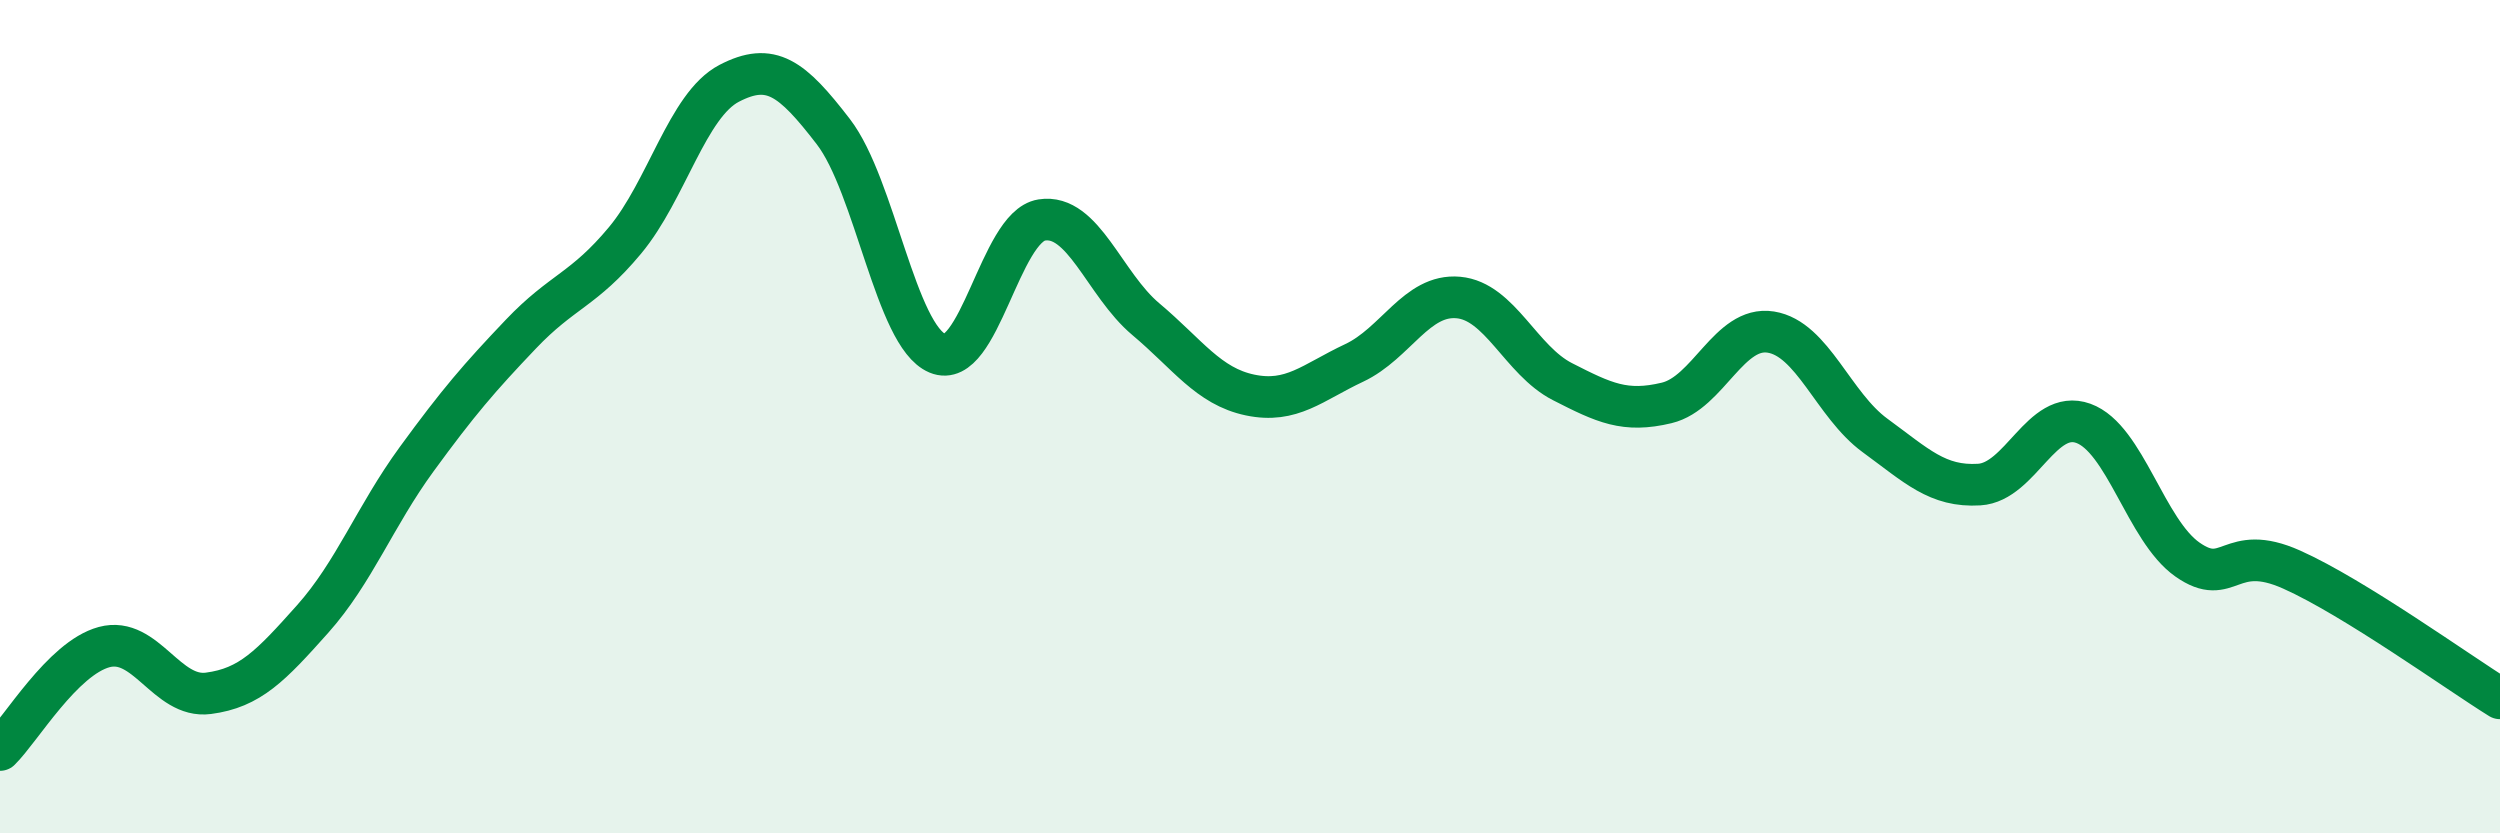
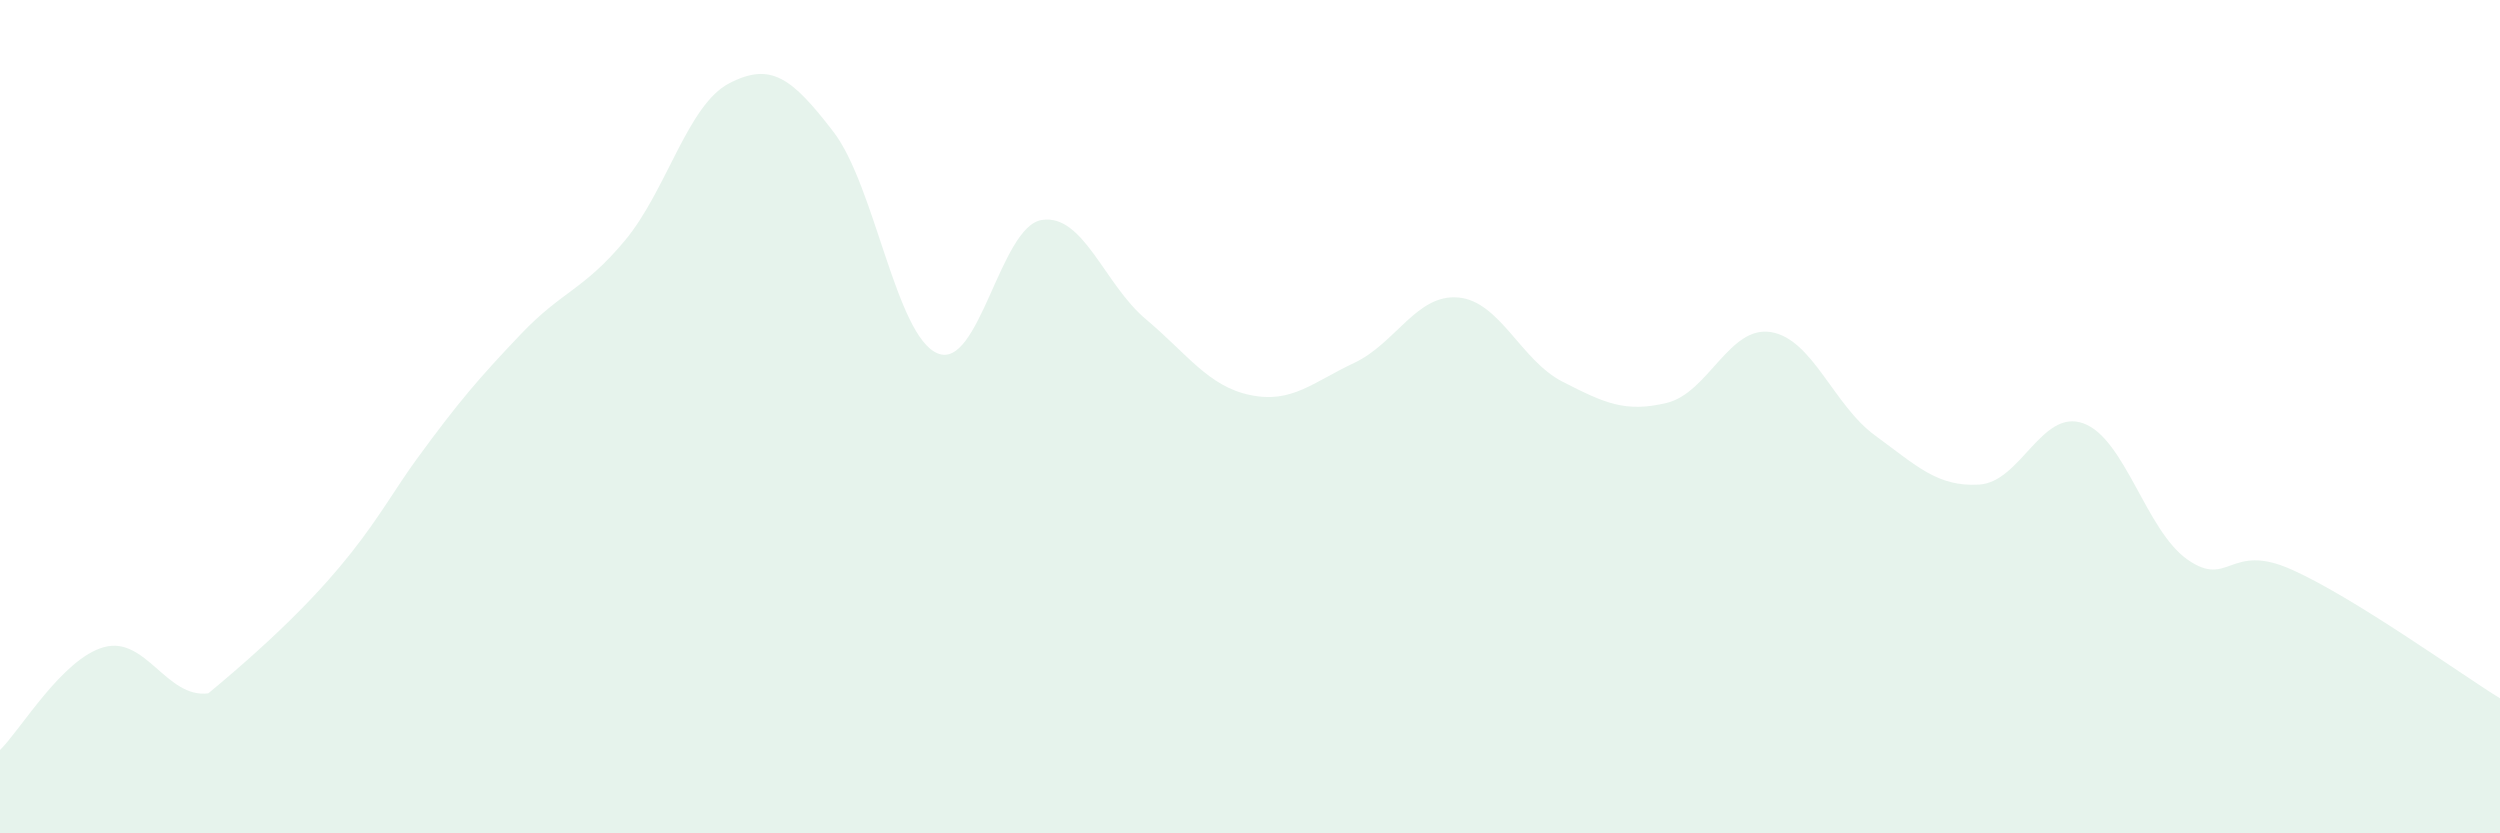
<svg xmlns="http://www.w3.org/2000/svg" width="60" height="20" viewBox="0 0 60 20">
-   <path d="M 0,18 C 0.5,17.51 1.5,15.8 2.5,15.53 C 3.5,15.26 4,16.77 5,16.64 C 6,16.51 6.5,15.98 7.5,14.86 C 8.5,13.74 9,12.39 10,11.02 C 11,9.65 11.5,9.07 12.5,8.02 C 13.5,6.97 14,6.97 15,5.77 C 16,4.57 16.5,2.52 17.5,2 C 18.5,1.48 19,1.86 20,3.16 C 21,4.46 21.5,8.06 22.5,8.48 C 23.5,8.9 24,5.44 25,5.28 C 26,5.12 26.5,6.82 27.5,7.66 C 28.5,8.5 29,9.27 30,9.48 C 31,9.69 31.5,9.18 32.5,8.71 C 33.5,8.24 34,7.05 35,7.14 C 36,7.23 36.5,8.65 37.5,9.16 C 38.5,9.67 39,9.91 40,9.67 C 41,9.43 41.5,7.81 42.5,7.97 C 43.5,8.13 44,9.72 45,10.45 C 46,11.18 46.5,11.69 47.5,11.63 C 48.5,11.57 49,9.8 50,10.16 C 51,10.52 51.5,12.73 52.5,13.43 C 53.5,14.13 53.5,13 55,13.67 C 56.5,14.34 59,16.14 60,16.76L60 20L0 20Z" fill="#008740" opacity="0.1" stroke-linecap="round" stroke-linejoin="round" />
-   <path d="M 0,18 C 0.5,17.51 1.5,15.8 2.5,15.53 C 3.5,15.26 4,16.77 5,16.64 C 6,16.51 6.5,15.98 7.5,14.86 C 8.5,13.74 9,12.39 10,11.02 C 11,9.65 11.5,9.07 12.5,8.02 C 13.5,6.97 14,6.97 15,5.77 C 16,4.57 16.5,2.52 17.5,2 C 18.5,1.48 19,1.86 20,3.16 C 21,4.46 21.5,8.06 22.5,8.48 C 23.5,8.9 24,5.44 25,5.28 C 26,5.12 26.5,6.82 27.5,7.66 C 28.5,8.5 29,9.27 30,9.48 C 31,9.69 31.5,9.18 32.5,8.71 C 33.5,8.24 34,7.05 35,7.14 C 36,7.23 36.5,8.65 37.5,9.16 C 38.5,9.67 39,9.91 40,9.67 C 41,9.43 41.5,7.81 42.5,7.97 C 43.5,8.13 44,9.72 45,10.45 C 46,11.18 46.5,11.69 47.5,11.63 C 48.5,11.57 49,9.8 50,10.16 C 51,10.52 51.5,12.73 52.5,13.43 C 53.5,14.13 53.5,13 55,13.67 C 56.5,14.34 59,16.14 60,16.76" stroke="#008740" stroke-width="1" fill="none" stroke-linecap="round" stroke-linejoin="round" />
+   <path d="M 0,18 C 0.5,17.51 1.5,15.8 2.5,15.53 C 3.5,15.26 4,16.77 5,16.64 C 8.5,13.74 9,12.39 10,11.02 C 11,9.65 11.5,9.07 12.5,8.02 C 13.5,6.97 14,6.97 15,5.77 C 16,4.57 16.5,2.52 17.5,2 C 18.5,1.48 19,1.86 20,3.16 C 21,4.46 21.5,8.06 22.5,8.48 C 23.5,8.9 24,5.44 25,5.28 C 26,5.12 26.5,6.82 27.5,7.66 C 28.5,8.5 29,9.27 30,9.48 C 31,9.69 31.5,9.18 32.5,8.71 C 33.5,8.24 34,7.05 35,7.14 C 36,7.23 36.5,8.65 37.5,9.16 C 38.5,9.67 39,9.91 40,9.67 C 41,9.43 41.5,7.81 42.5,7.97 C 43.5,8.13 44,9.72 45,10.45 C 46,11.18 46.5,11.69 47.5,11.63 C 48.5,11.57 49,9.8 50,10.16 C 51,10.52 51.5,12.73 52.5,13.43 C 53.5,14.13 53.5,13 55,13.67 C 56.5,14.34 59,16.14 60,16.76L60 20L0 20Z" fill="#008740" opacity="0.1" stroke-linecap="round" stroke-linejoin="round" />
</svg>